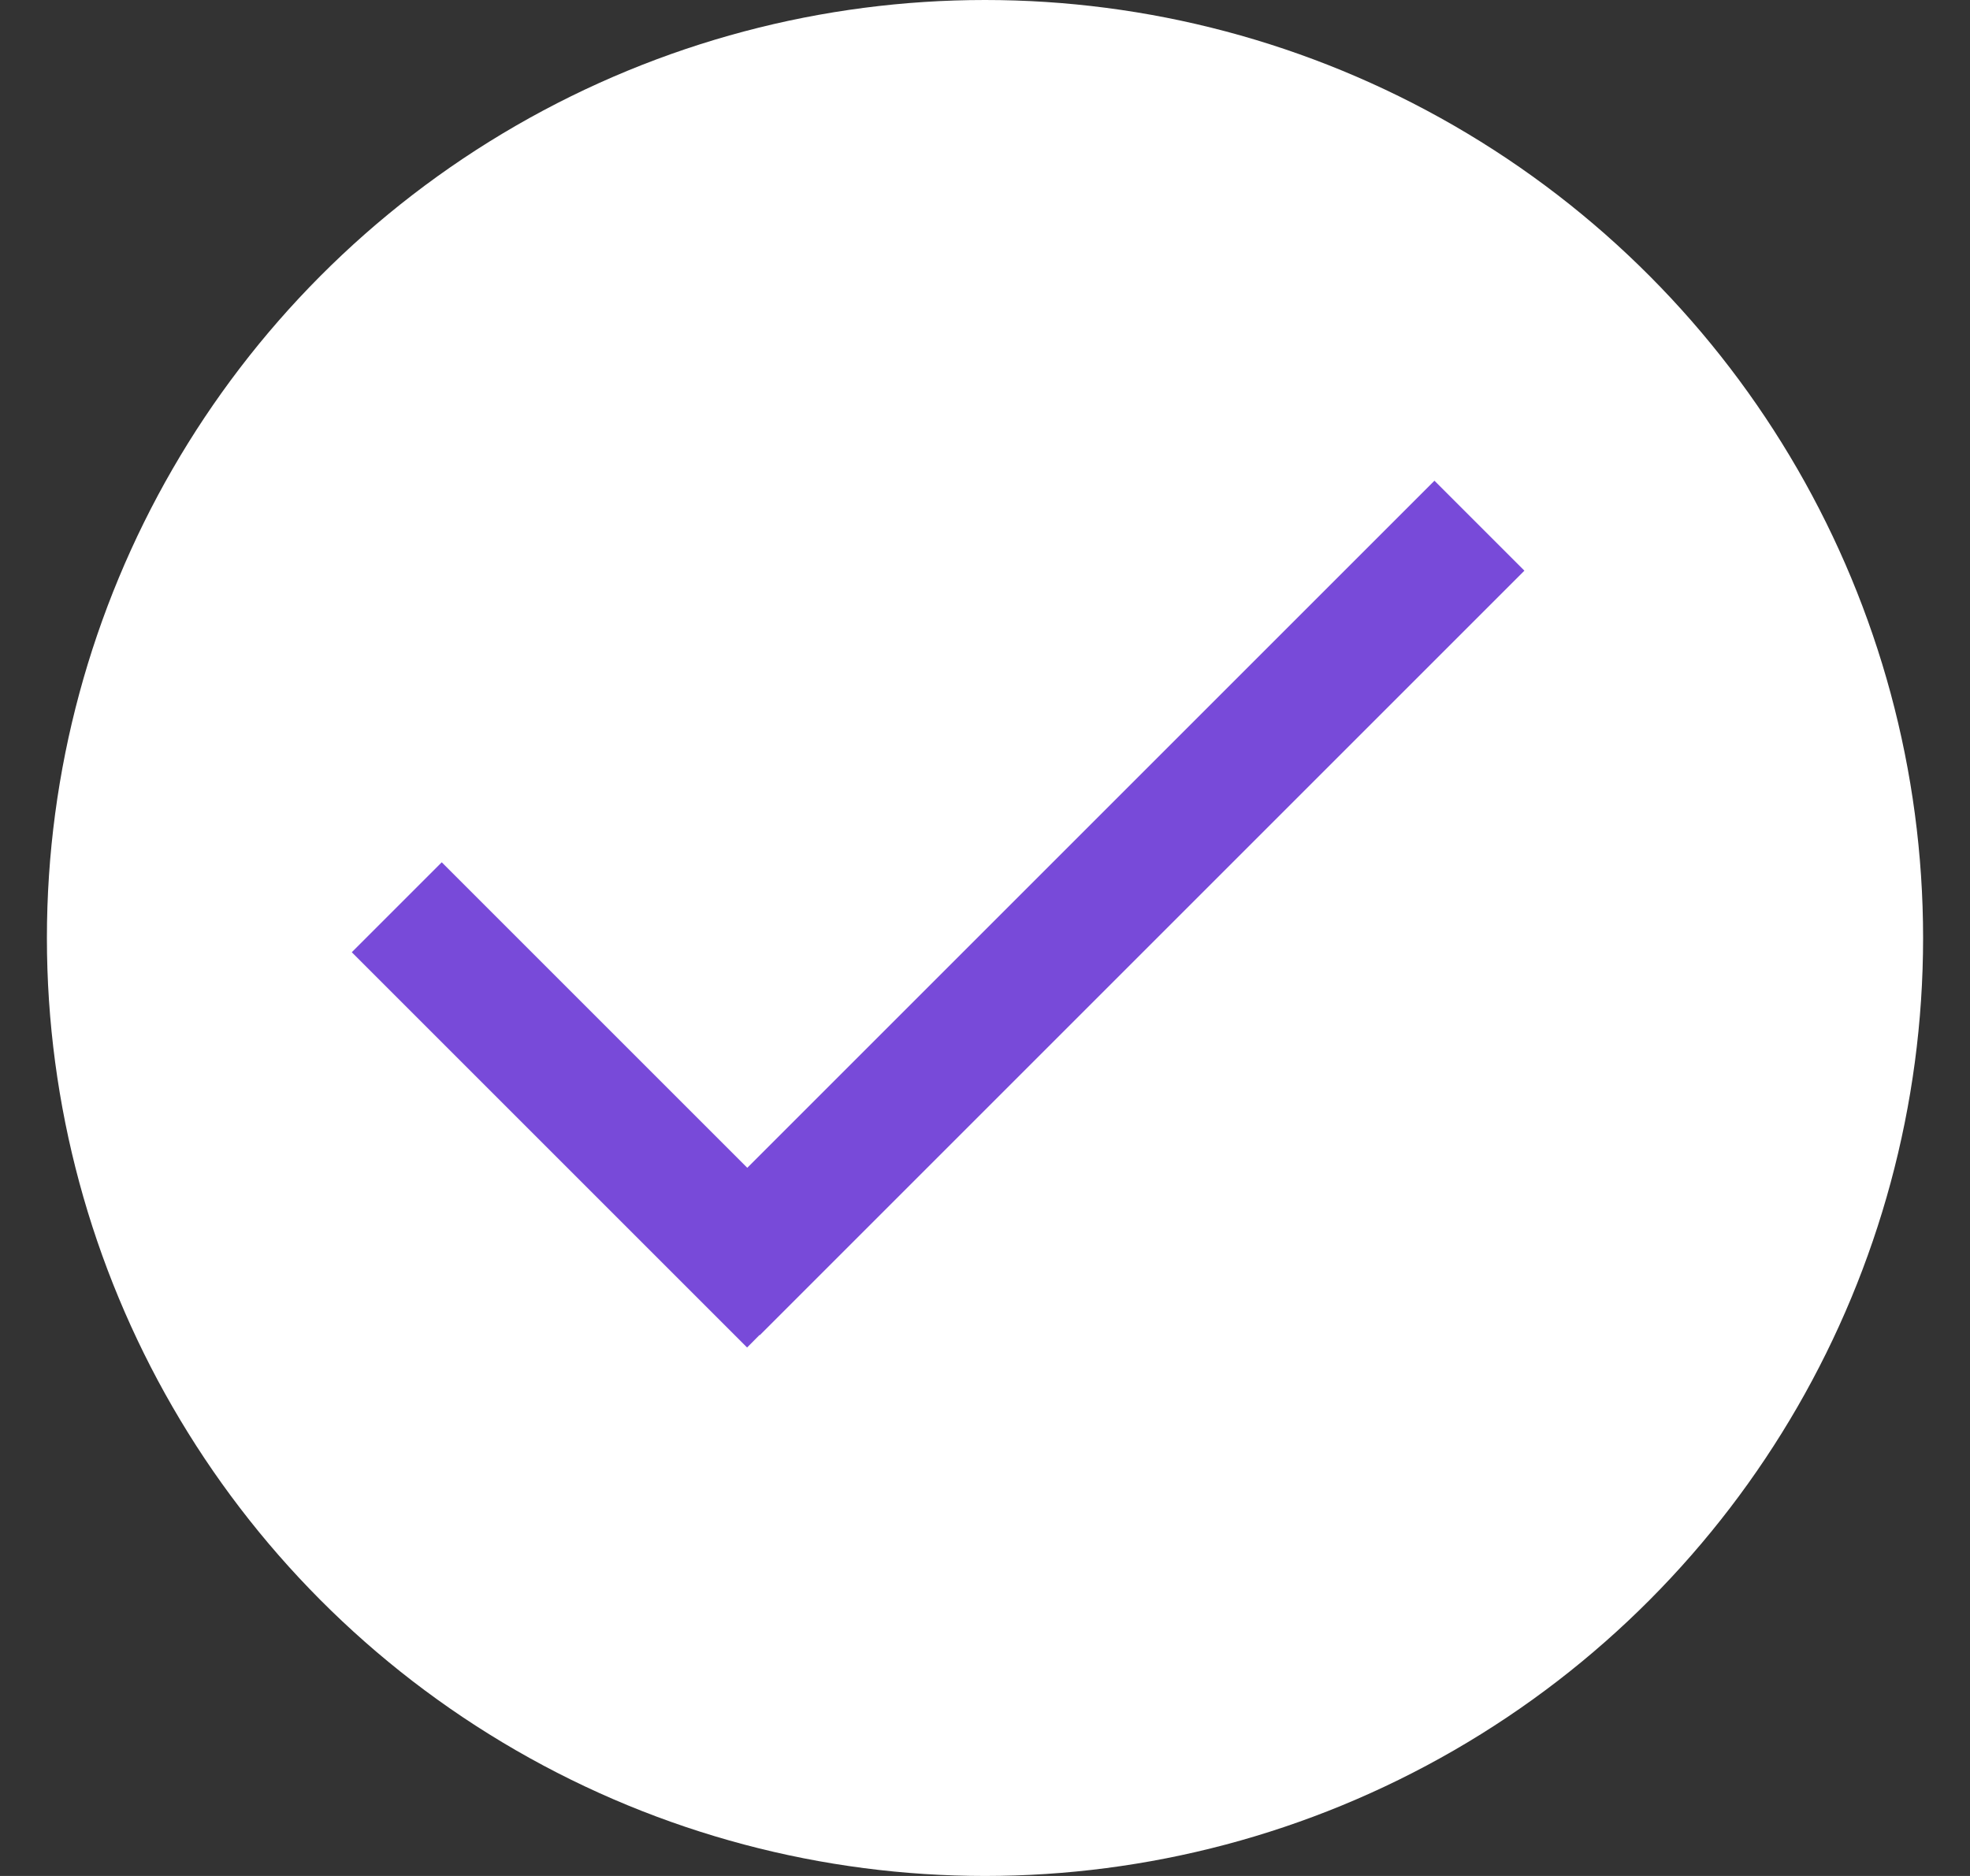
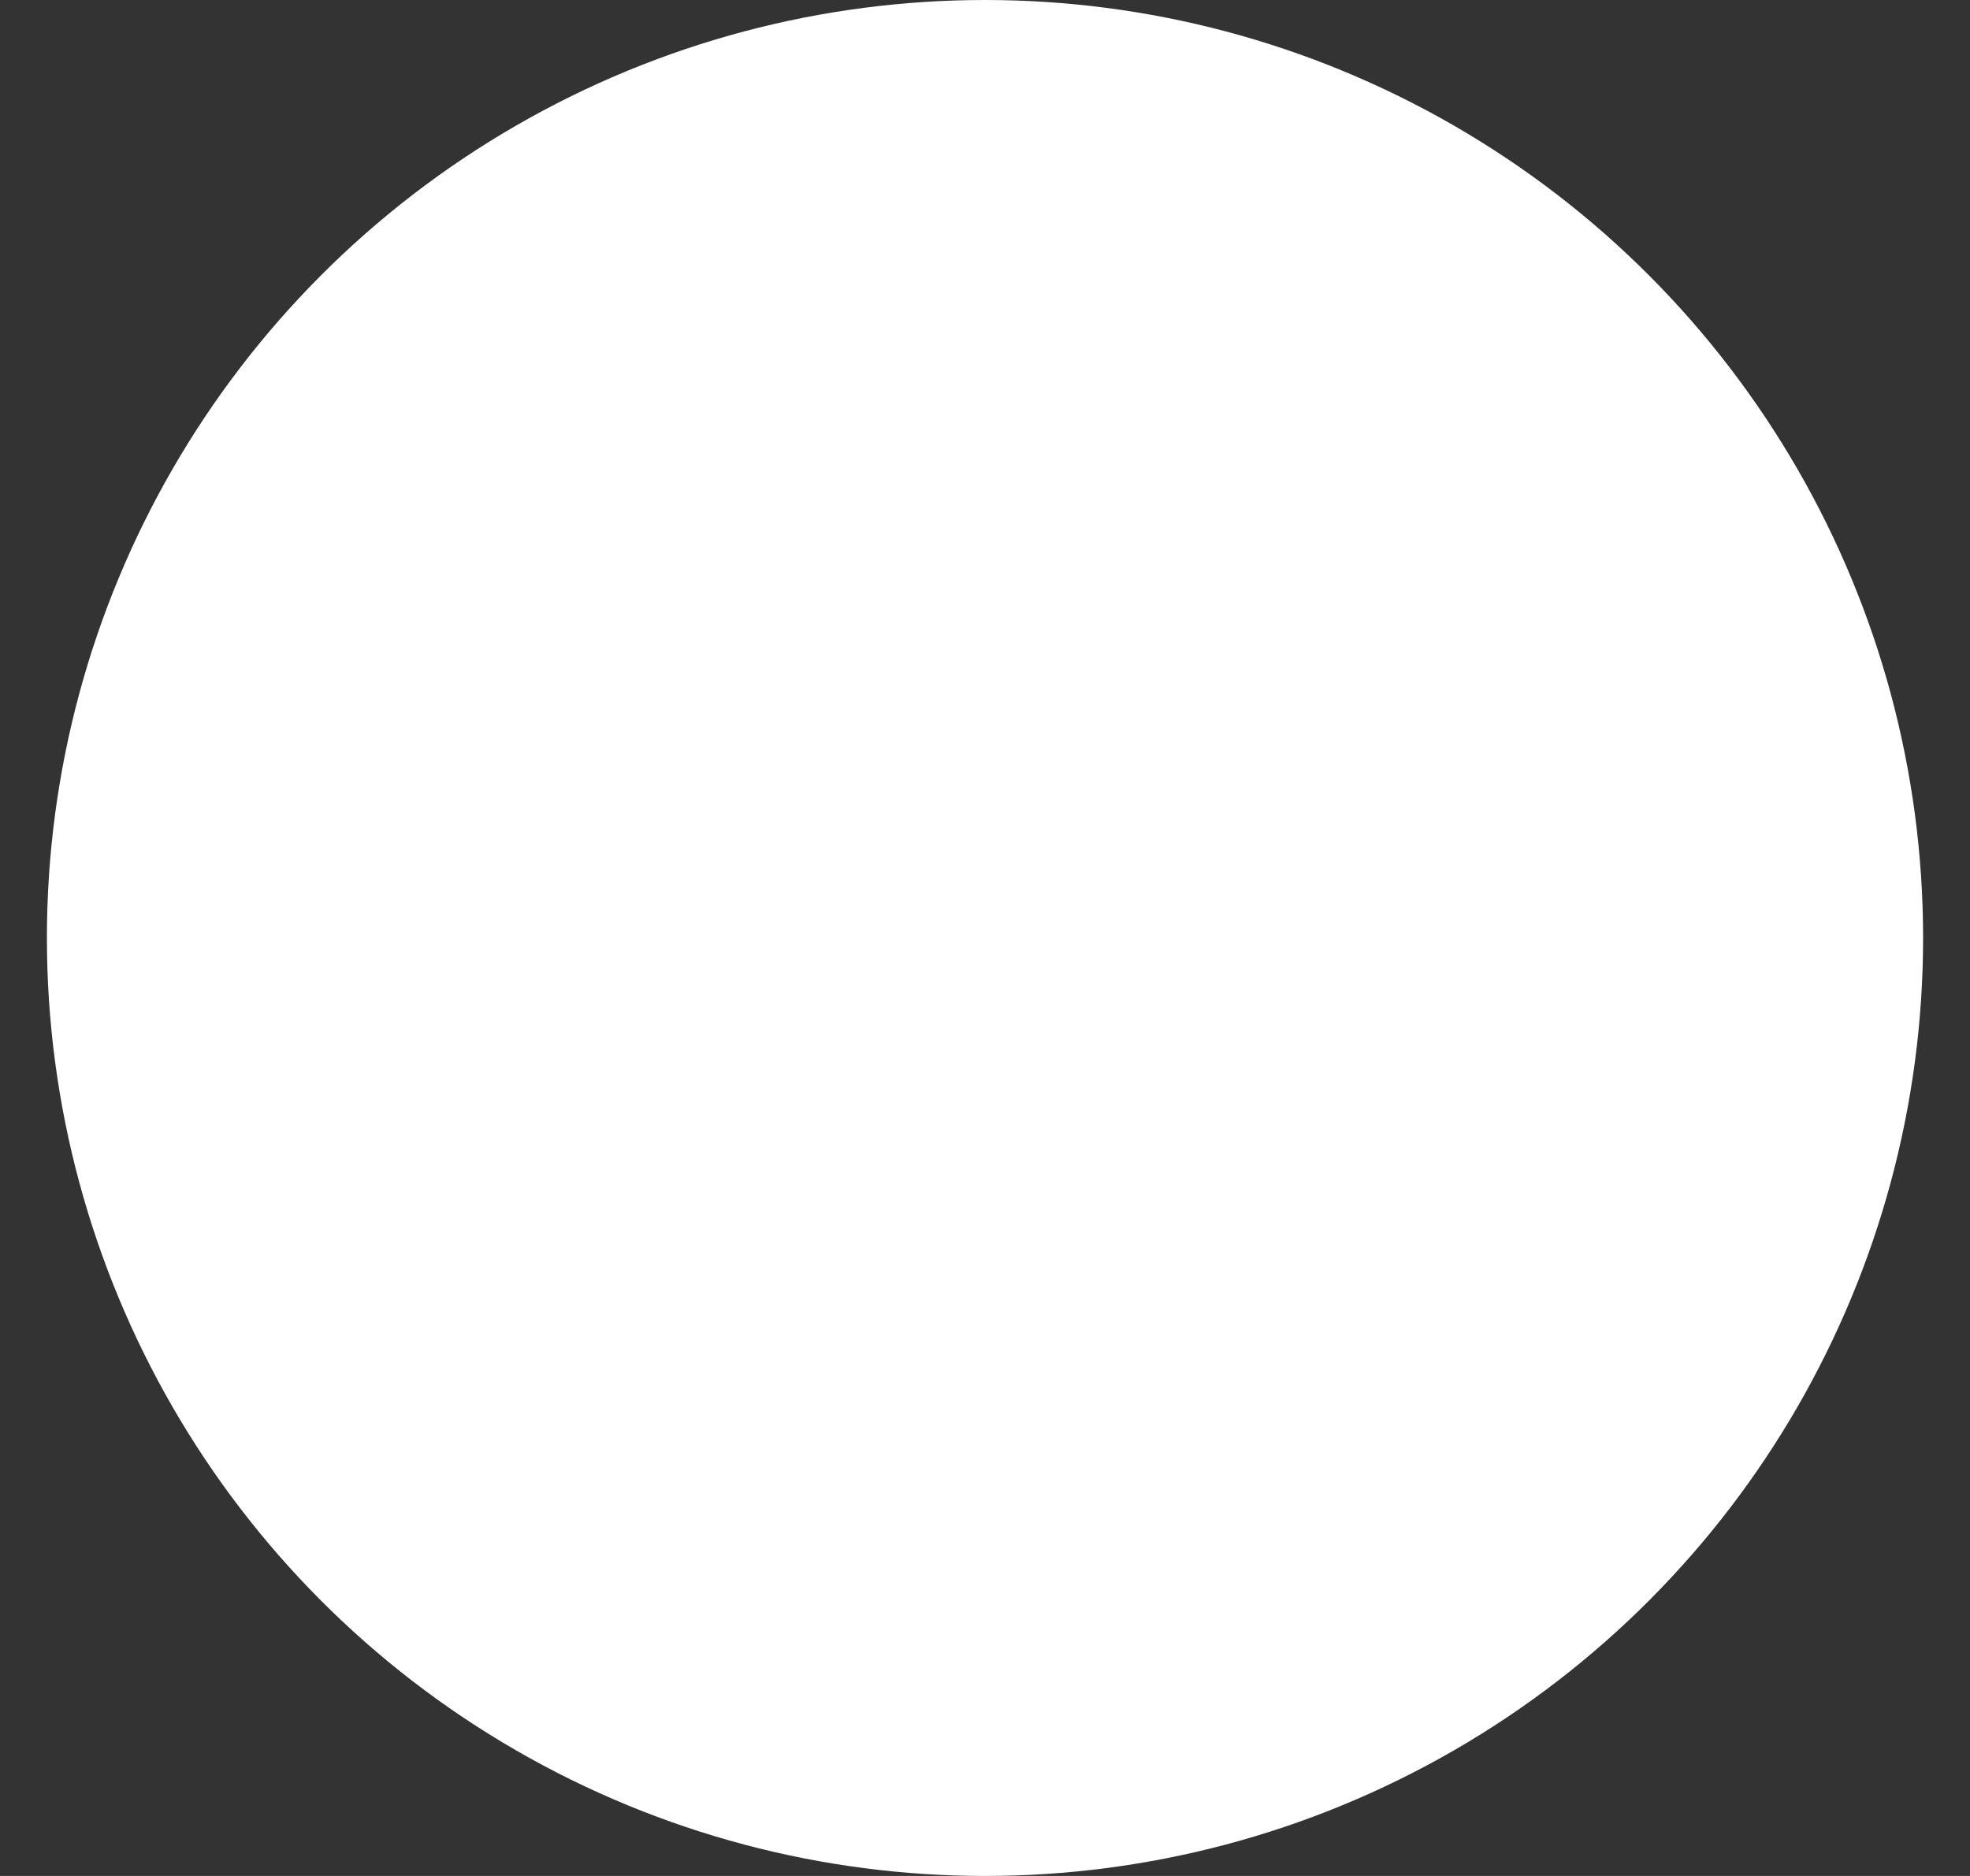
<svg xmlns="http://www.w3.org/2000/svg" width="21" height="20" viewBox="0 0 21 20" fill="none">
  <rect x="0" y="0" width="21" height="20" fill="#333333" stroke="none" />
  <circle cx="10.5" cy="10" r="10" fill="white" />
-   <path fill-rule="evenodd" clip-rule="evenodd" d="M16.25 6.084L15.291 5.125L7.966 12.45L4.709 9.193L3.75 10.152L7.964 14.366L8.097 14.232L8.099 14.235L16.25 6.084Z" fill="#784AD9" />
</svg>